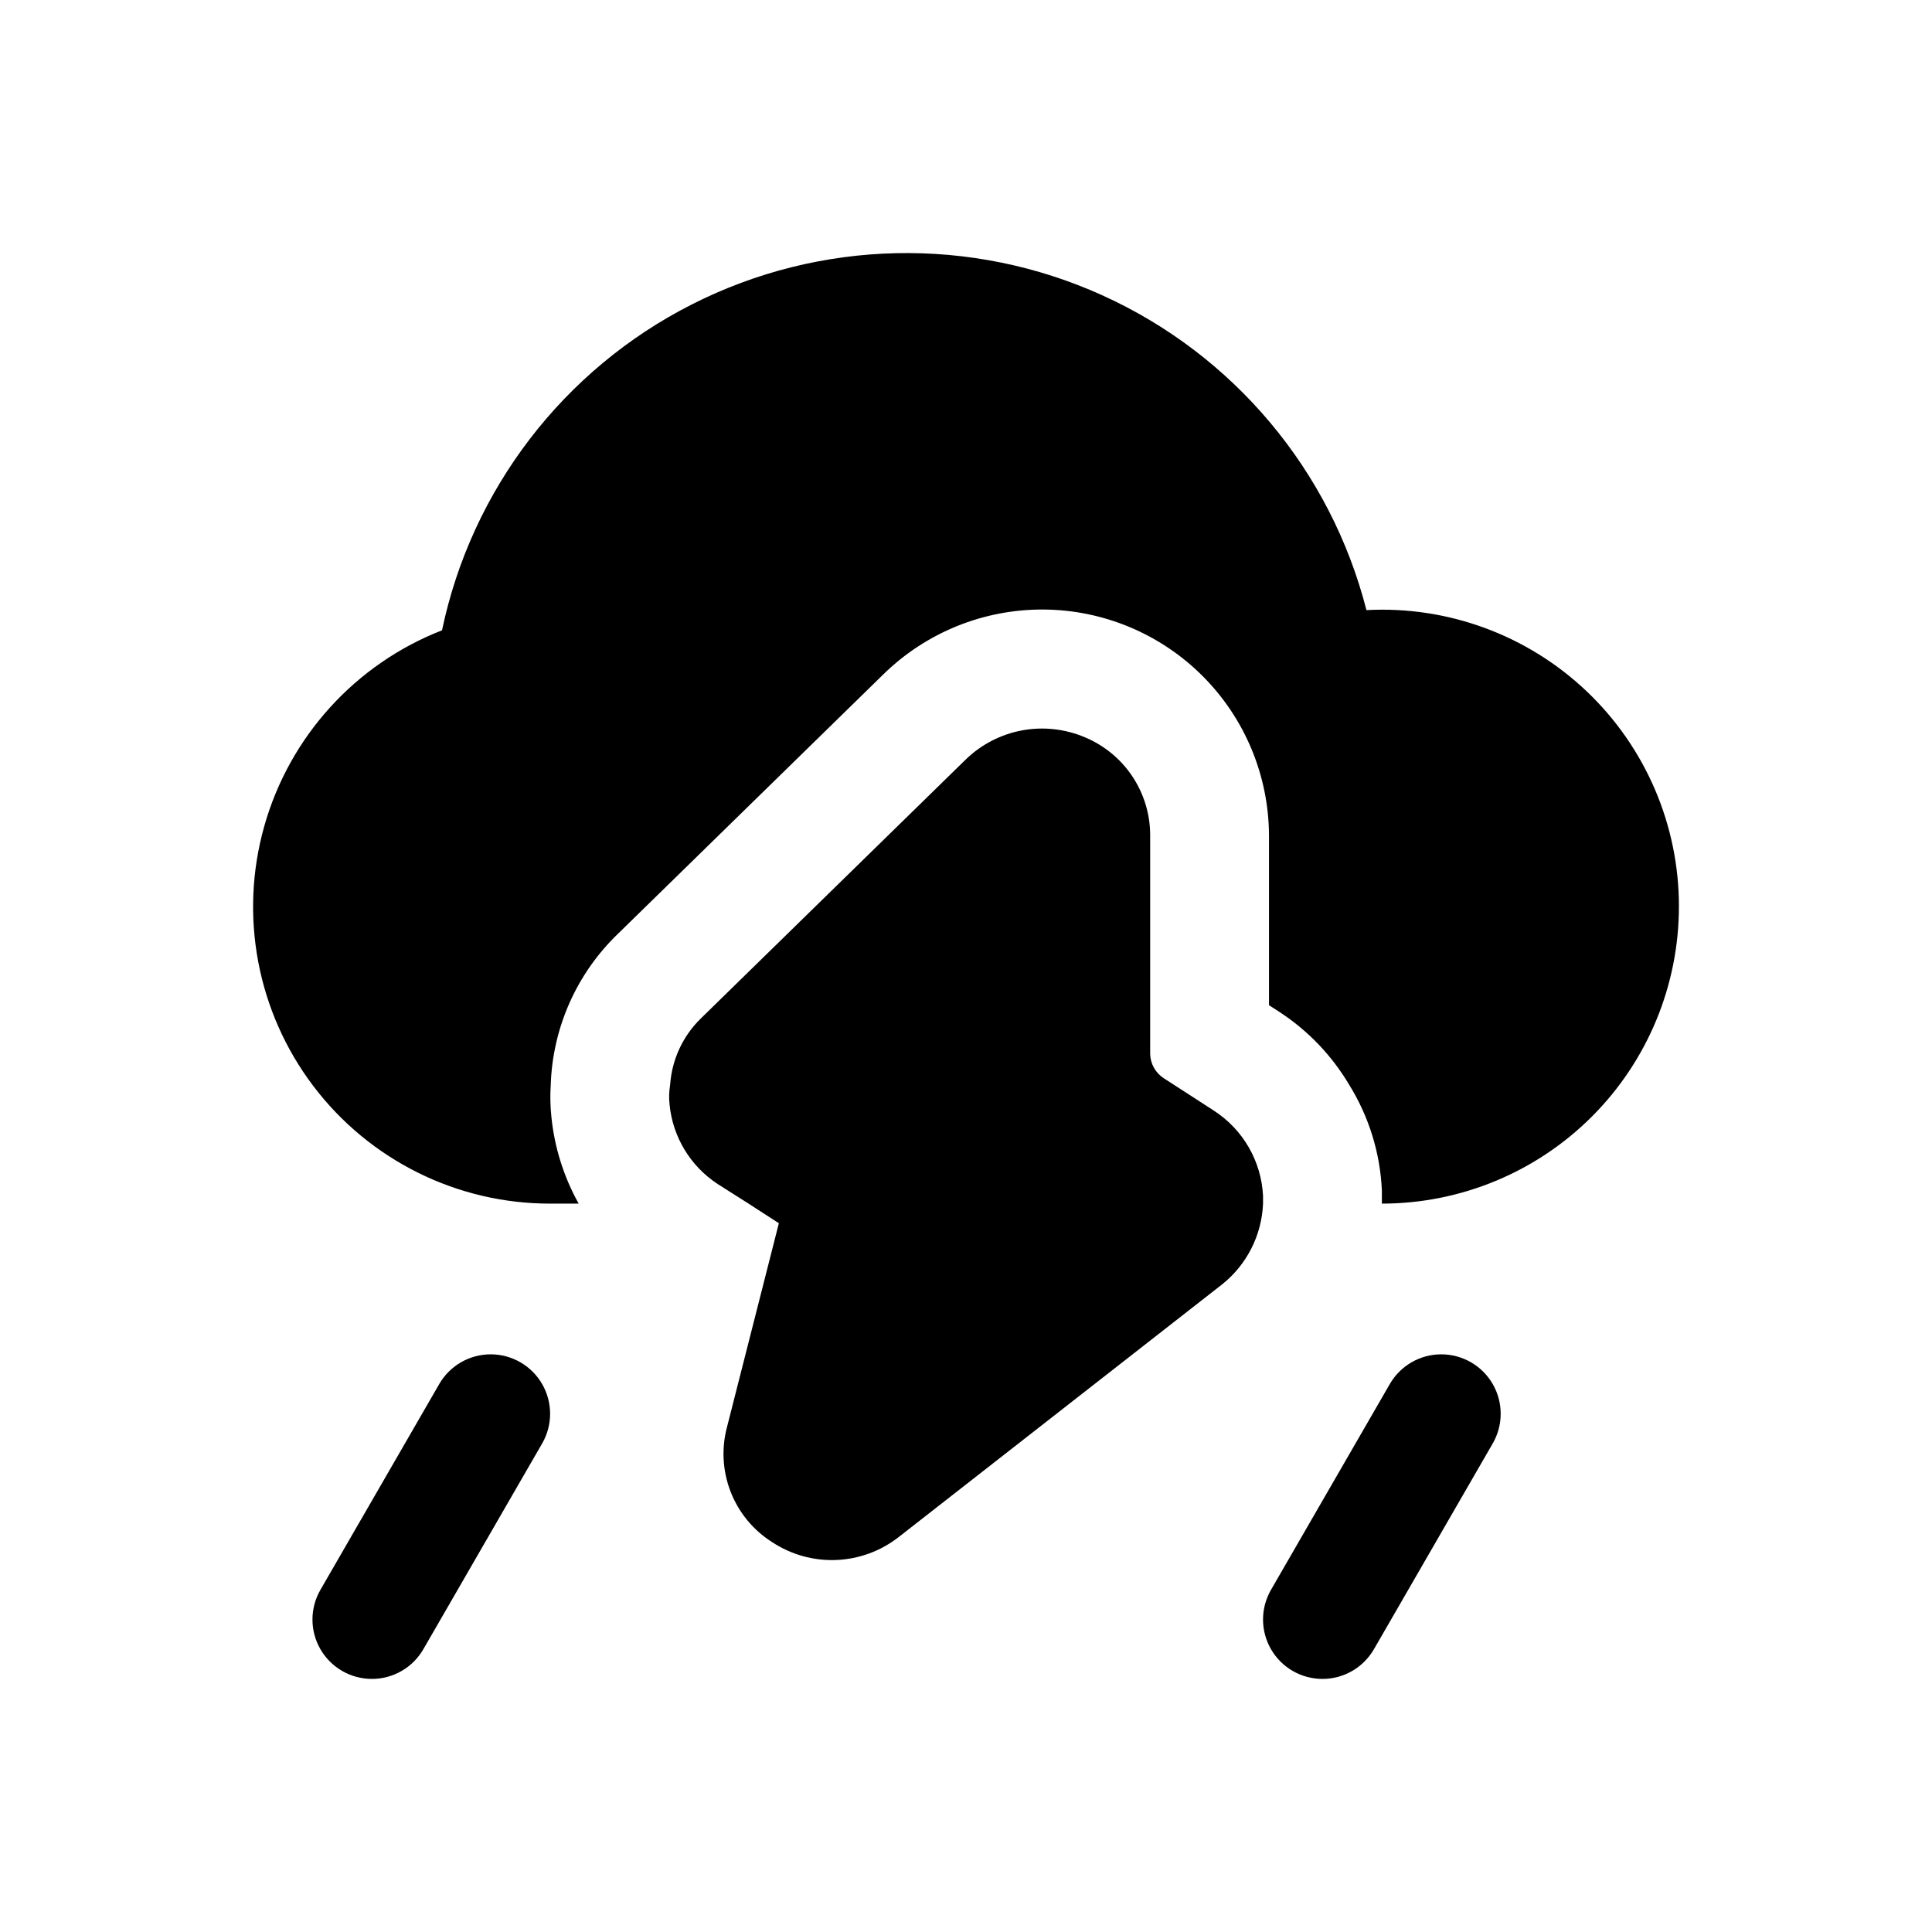
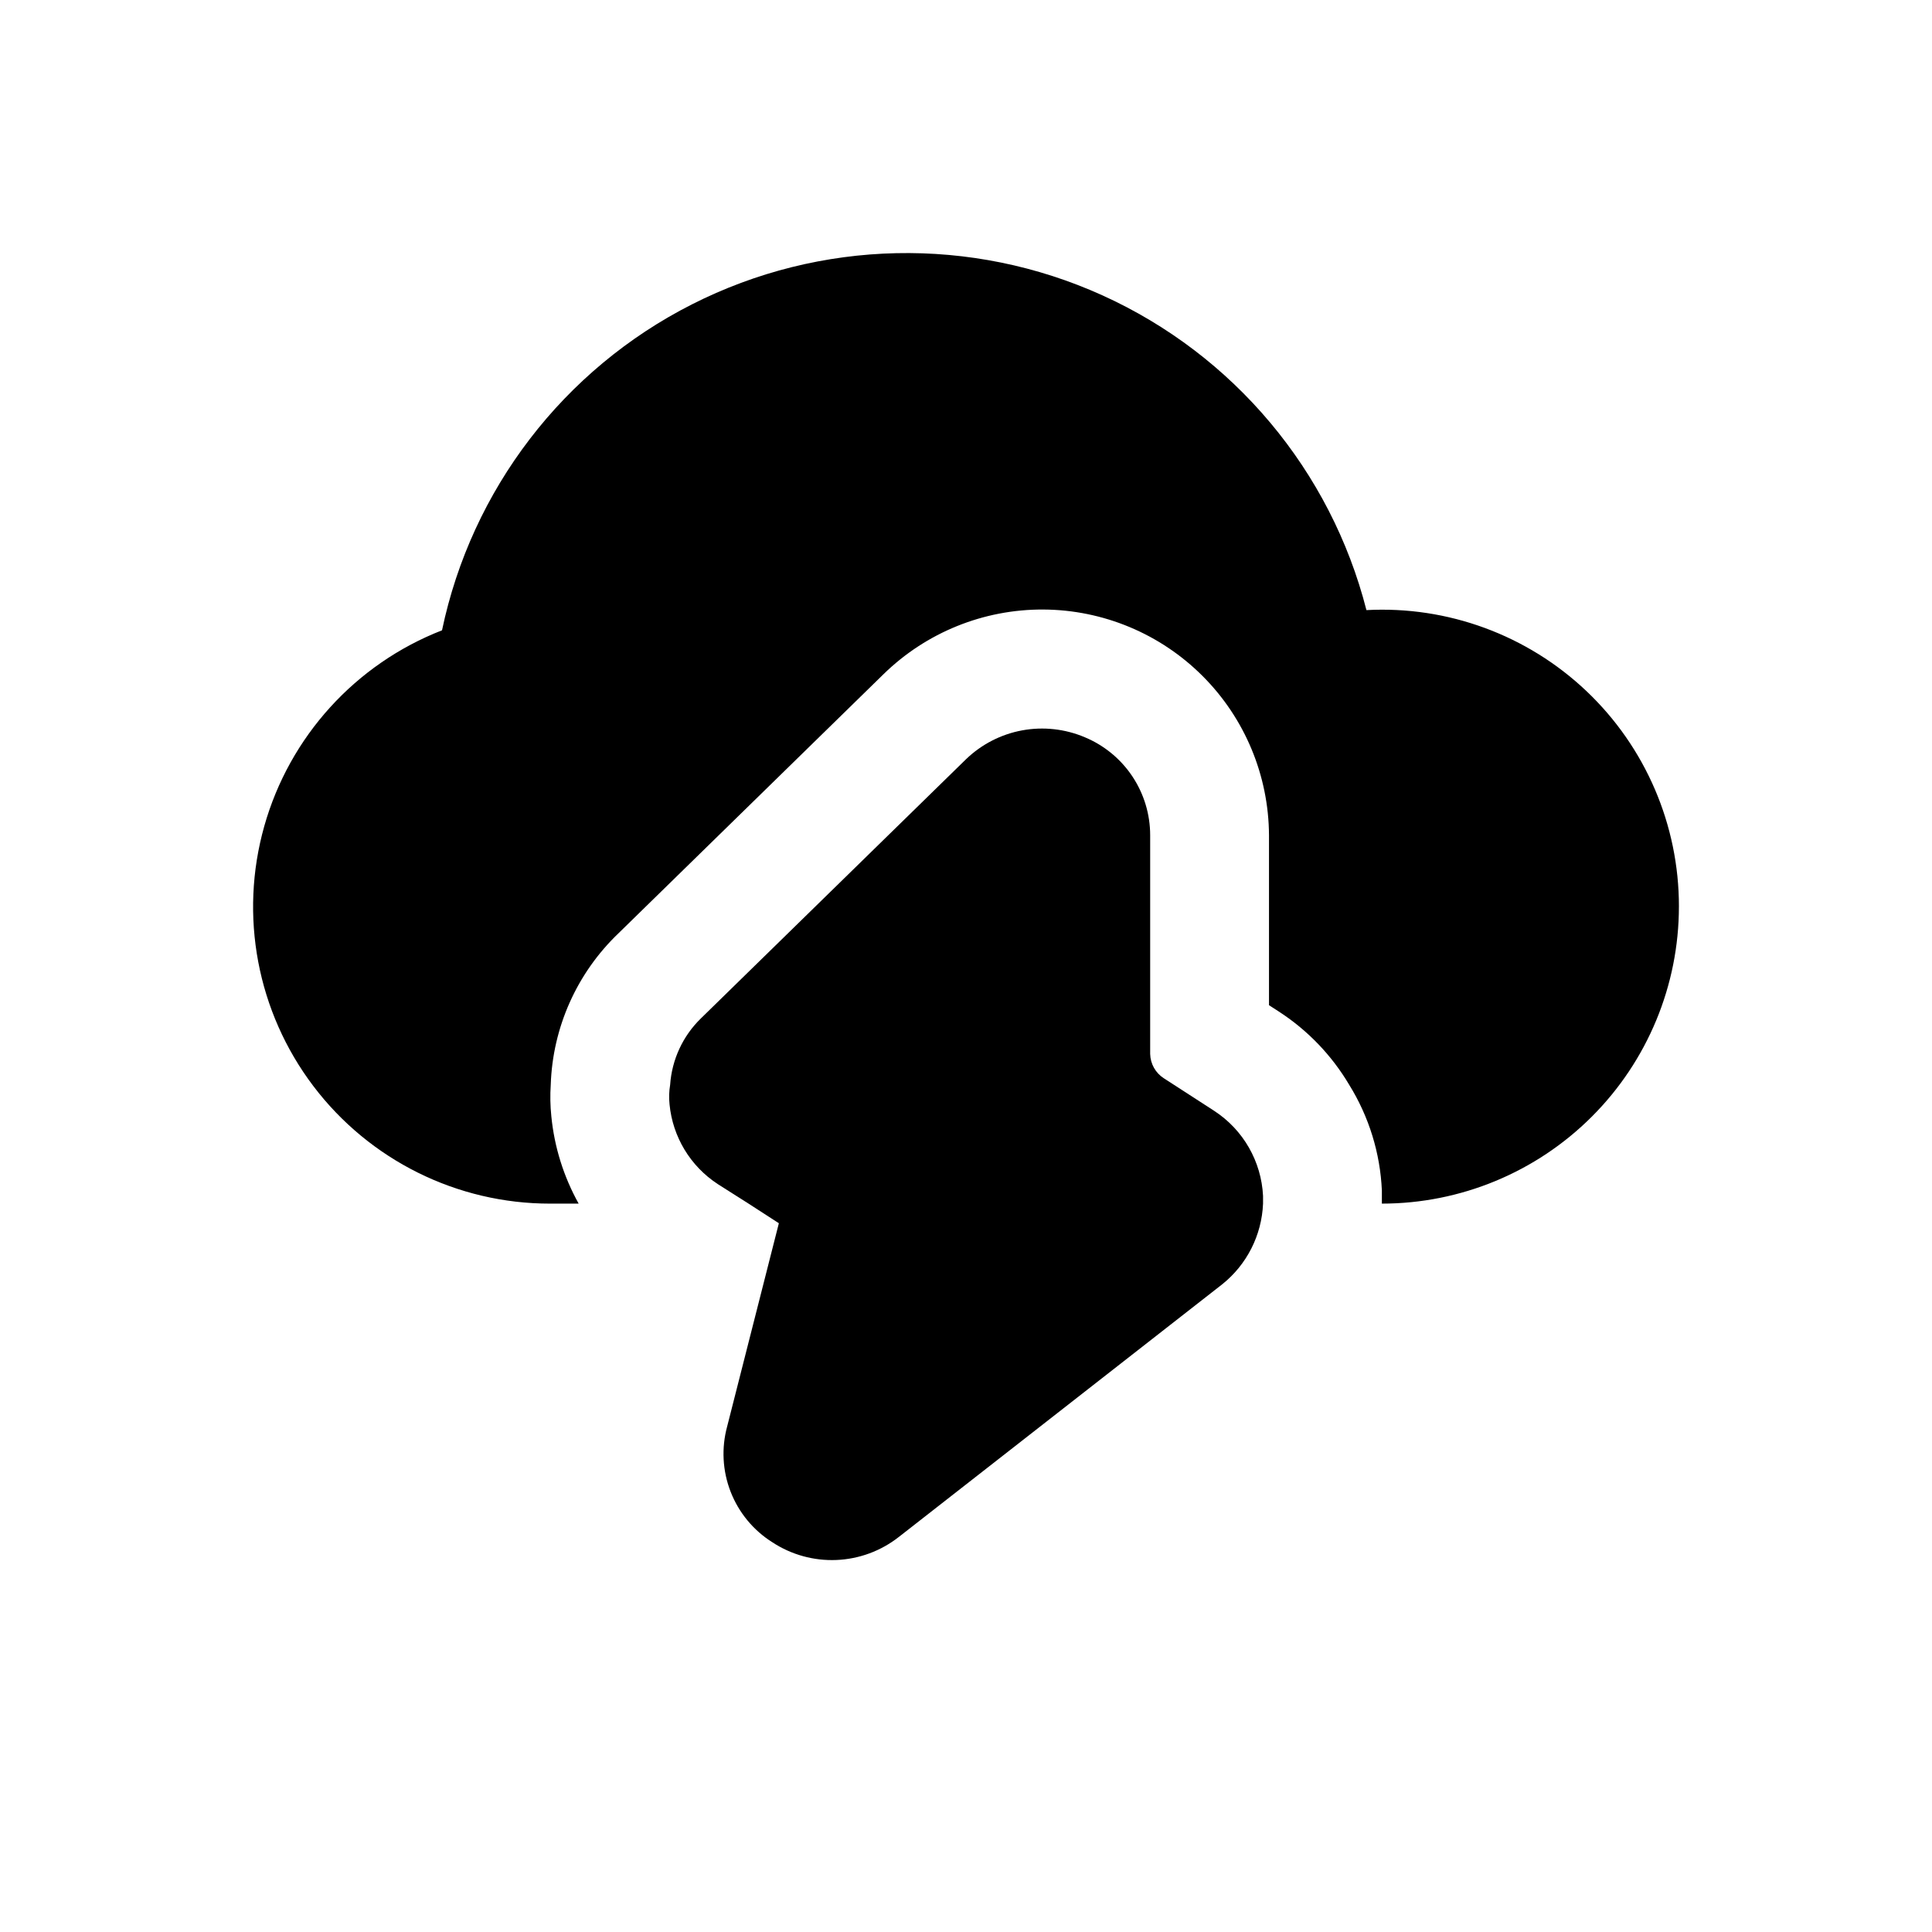
<svg xmlns="http://www.w3.org/2000/svg" fill="#000000" width="800px" height="800px" version="1.1" viewBox="144 144 512 512">
  <g>
    <path d="m588.93 384.25c-0.008 20.875-8.301 40.895-23.062 55.656-14.762 14.762-34.781 23.059-55.656 23.066v-3.465c-0.438-9.93-3.422-19.578-8.66-28.023-4.621-7.801-10.977-14.426-18.578-19.367l-2.676-1.73v-45.027c-0.078-15.84-6.402-31.008-17.598-42.207-11.195-11.203-26.359-17.535-42.195-17.621-15.836-0.086-31.07 6.082-42.387 17.16l-70.219 68.645c-11.004 10.52-17.449 24.93-17.945 40.148-0.184 2.777-0.133 5.57 0.156 8.344 0.797 8.129 3.262 16.008 7.242 23.145h-7.559c-24.648 0.02-47.887-11.52-62.766-31.172-14.883-19.652-19.691-45.145-12.988-68.867 6.699-23.723 24.137-42.934 47.102-51.895 7.832-37.344 32.191-69.117 66.227-86.375 34.031-17.258 74.059-18.133 108.82-2.379 34.754 15.754 60.48 46.434 69.934 83.402 21.559-1.156 42.645 6.606 58.309 21.465s24.523 35.508 24.504 57.098z" />
-     <path d="m494.45 588.93c-5.621-0.004-10.816-3.004-13.625-7.875-2.809-4.871-2.809-10.871 0.004-15.738l31.488-54.535c2.812-4.871 8.012-7.871 13.637-7.871 5.621 0.004 10.82 3.004 13.633 7.871 2.812 4.871 2.816 10.871 0.008 15.742l-31.488 54.535c-1.387 2.394-3.375 4.387-5.773 5.766-2.394 1.383-5.113 2.109-7.883 2.106z" />
-     <path d="m242.54 588.93c-5.625-0.004-10.816-3.004-13.629-7.875-2.809-4.871-2.805-10.871 0.008-15.738l31.488-54.535h-0.004c2.816-4.871 8.012-7.871 13.637-7.871 5.625 0.004 10.82 3.004 13.633 7.871 2.812 4.871 2.816 10.871 0.008 15.742l-31.488 54.535c-1.383 2.394-3.375 4.387-5.769 5.766-2.398 1.383-5.117 2.109-7.883 2.106z" />
    <path d="m478.72 460.93v2.047c-0.34 8.375-4.305 16.188-10.863 21.41l-85.648 66.914v-0.004c-4.734 3.723-10.52 5.863-16.539 6.117-6.016 0.254-11.961-1.391-16.996-4.699-5.019-3.156-8.895-7.848-11.047-13.375-2.156-5.527-2.477-11.602-0.918-17.324l13.699-53.844-8.031-5.195-8.188-5.195v-0.004c-7.231-4.731-11.922-12.492-12.75-21.094-0.188-1.73-0.133-3.481 0.156-5.195 0.461-6.688 3.375-12.969 8.188-17.637l70.219-68.641c4.098-3.953 9.266-6.613 14.867-7.652 5.598-1.035 11.379-0.398 16.621 1.824 5.129 2.137 9.512 5.742 12.594 10.363 3.082 4.625 4.727 10.059 4.723 15.617v57.938c0.059 2.617 1.414 5.039 3.621 6.453l2.676 1.73 10.707 6.926v0.004c7.664 5 12.465 13.375 12.91 22.516z" />
  </g>
</svg>